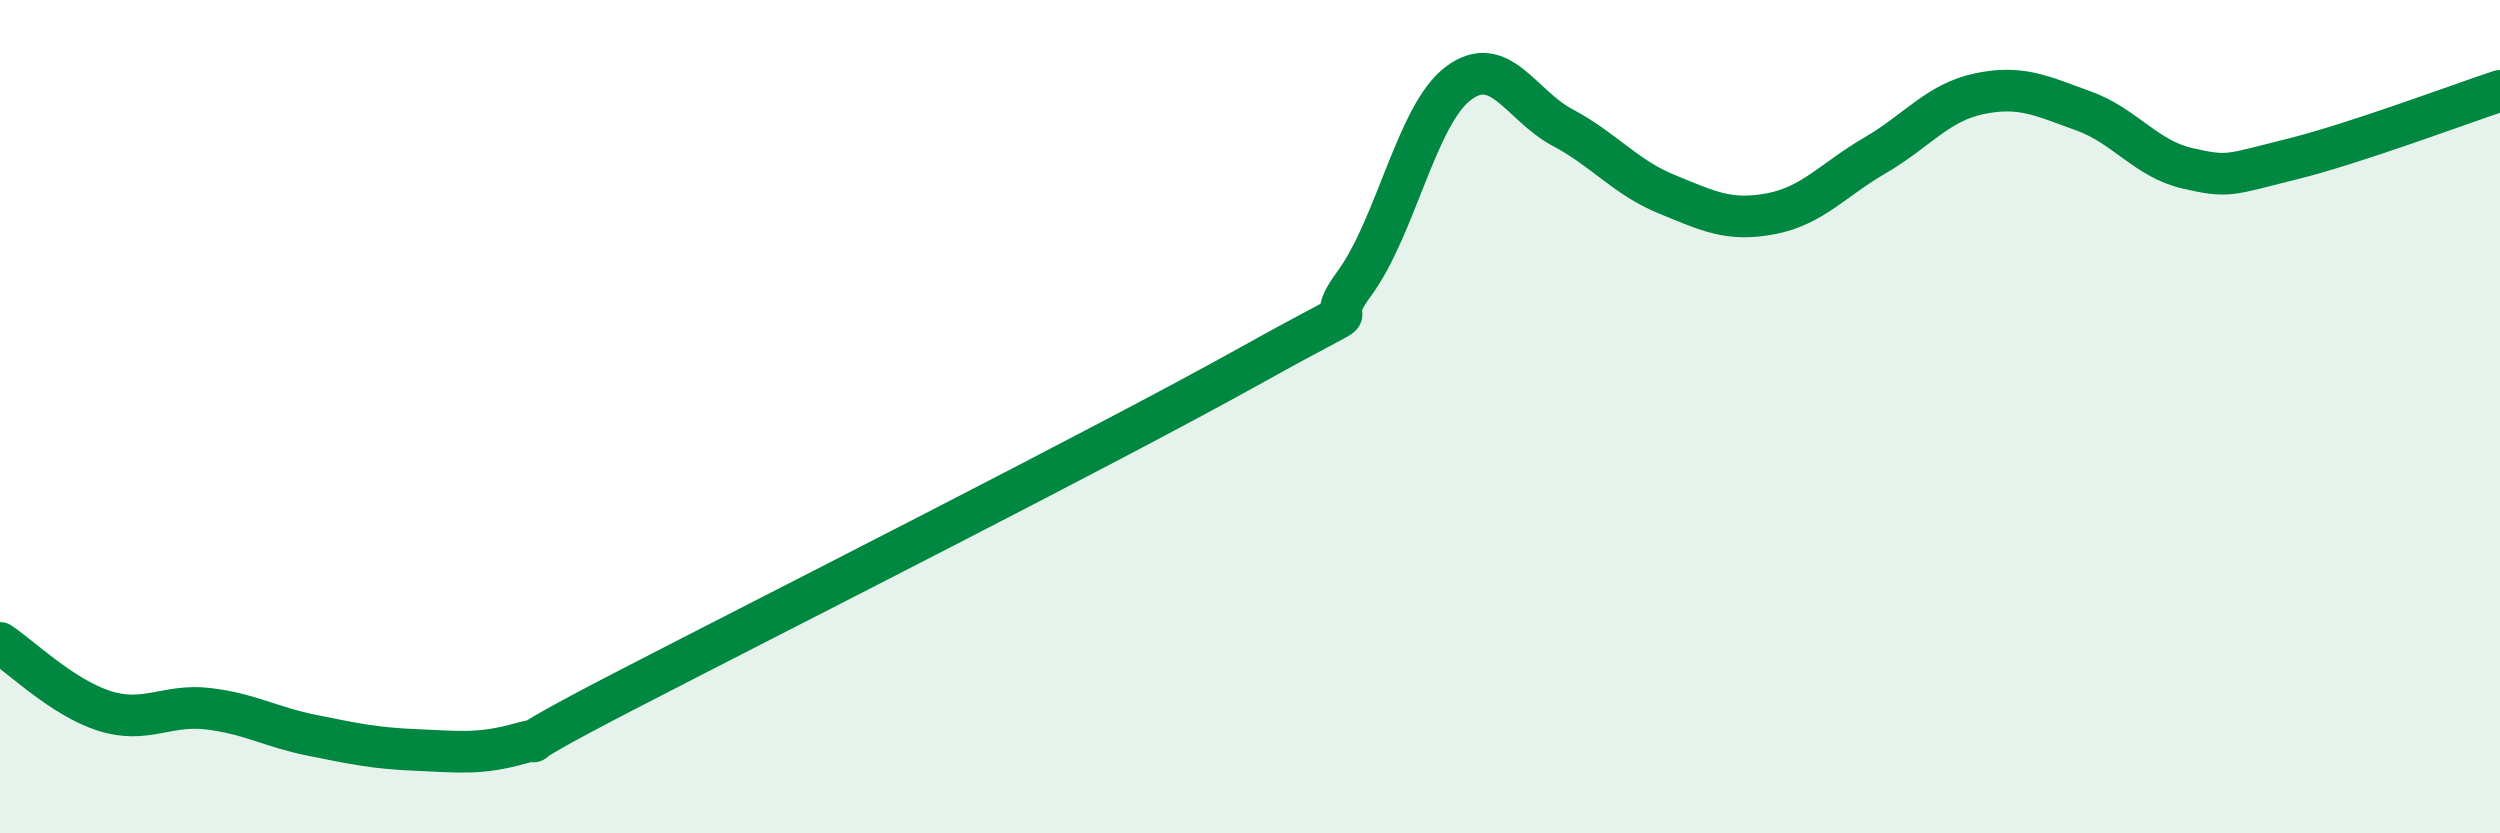
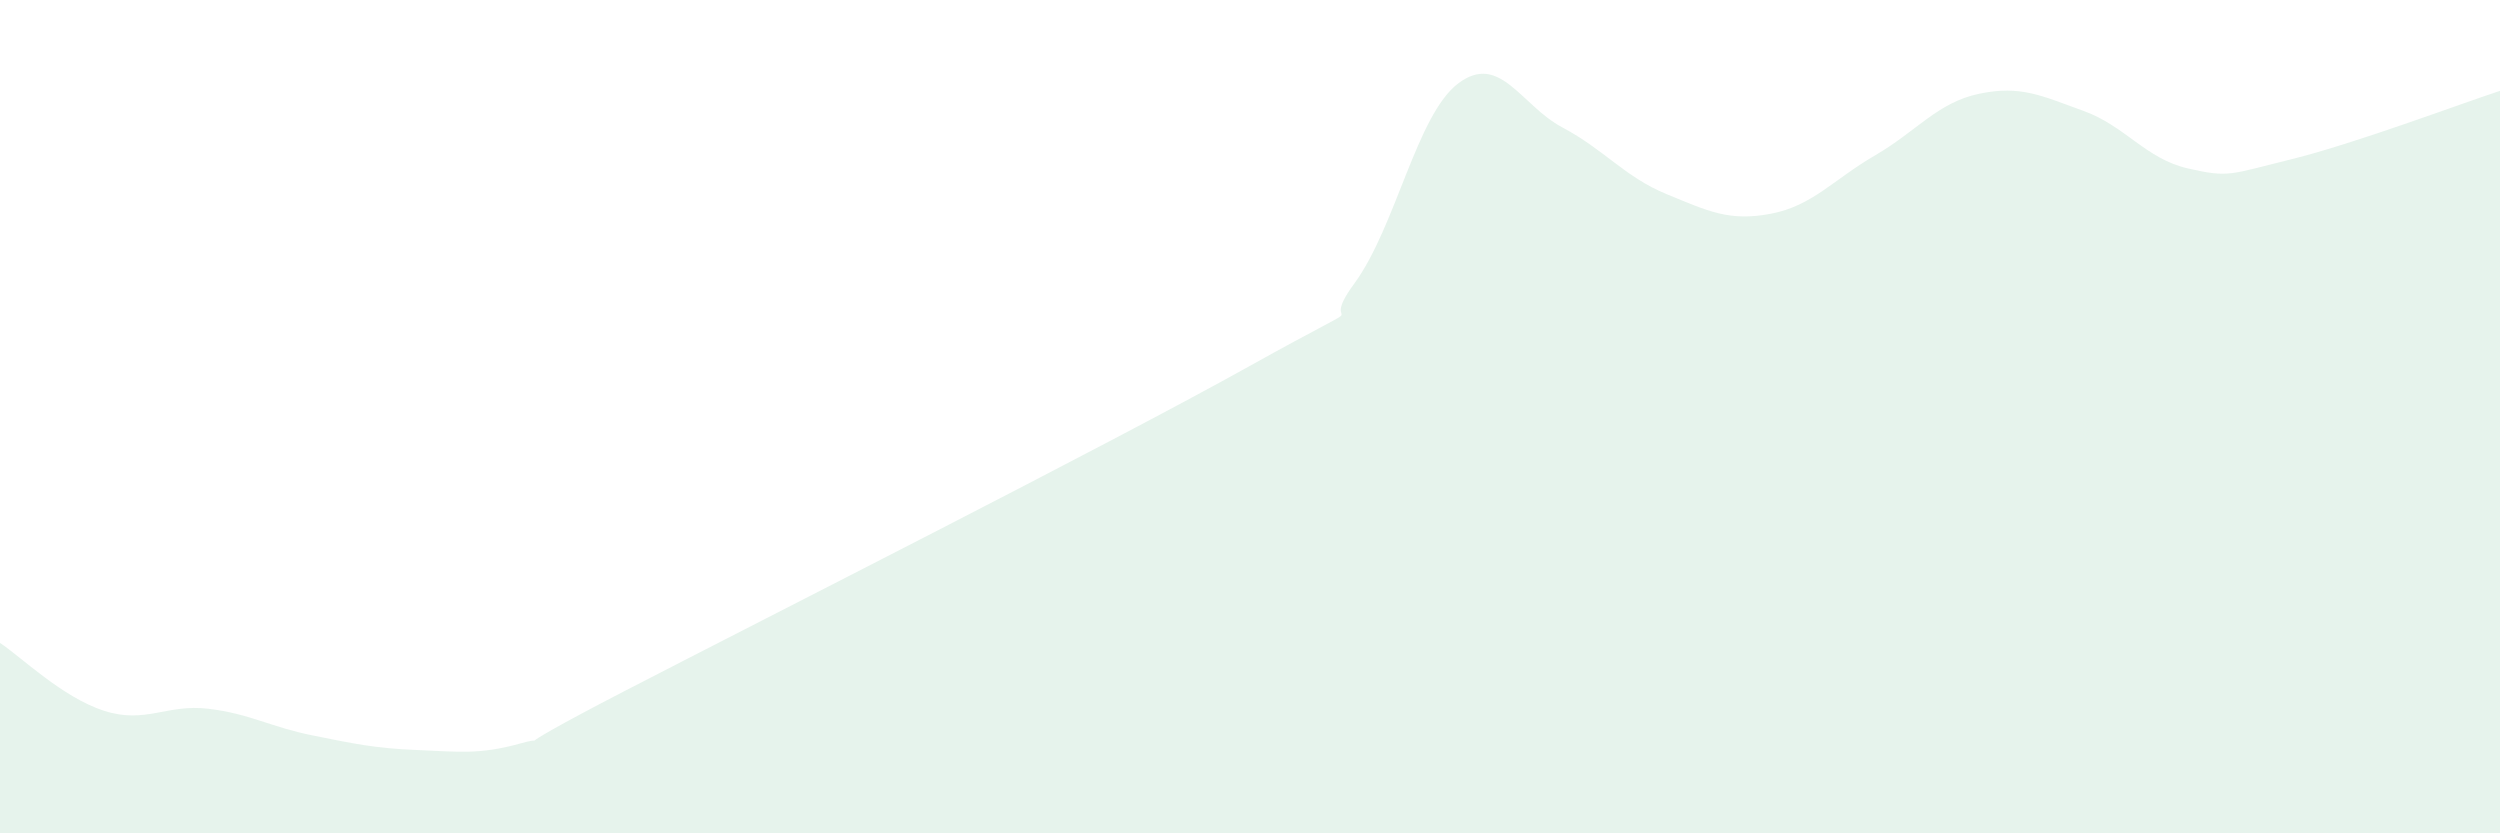
<svg xmlns="http://www.w3.org/2000/svg" width="60" height="20" viewBox="0 0 60 20">
  <path d="M 0,15.43 C 0.5,15.76 1.5,16.74 2.5,17.06 C 3.5,17.38 4,16.89 5,17.01 C 6,17.13 6.5,17.45 7.5,17.65 C 8.5,17.85 9,17.96 10,18 C 11,18.04 11.5,18.12 12.5,17.84 C 13.5,17.56 11.5,18.39 15,16.58 C 18.5,14.77 26.5,10.73 30,8.78 C 33.5,6.83 31.5,8.17 32.5,6.81 C 33.5,5.45 34,2.75 35,2 C 36,1.25 36.5,2.53 37.5,3.06 C 38.5,3.59 39,4.25 40,4.66 C 41,5.07 41.5,5.32 42.5,5.13 C 43.5,4.94 44,4.31 45,3.73 C 46,3.15 46.5,2.46 47.5,2.25 C 48.5,2.04 49,2.3 50,2.66 C 51,3.02 51.5,3.81 52.5,4.04 C 53.5,4.27 53.5,4.19 55,3.82 C 56.5,3.45 59,2.51 60,2.18L60 20L0 20Z" fill="#008740" opacity="0.1" stroke-linecap="round" stroke-linejoin="round" />
-   <path d="M 0,15.43 C 0.5,15.76 1.5,16.74 2.5,17.06 C 3.5,17.38 4,16.89 5,17.01 C 6,17.13 6.5,17.45 7.5,17.65 C 8.5,17.85 9,17.96 10,18 C 11,18.04 11.5,18.12 12.5,17.84 C 13.5,17.56 11.5,18.39 15,16.58 C 18.5,14.77 26.5,10.73 30,8.78 C 33.5,6.83 31.5,8.17 32.5,6.81 C 33.5,5.45 34,2.75 35,2 C 36,1.25 36.5,2.53 37.5,3.06 C 38.5,3.59 39,4.25 40,4.66 C 41,5.07 41.5,5.32 42.5,5.13 C 43.5,4.94 44,4.31 45,3.73 C 46,3.15 46.5,2.46 47.5,2.25 C 48.5,2.04 49,2.3 50,2.66 C 51,3.02 51.5,3.81 52.5,4.04 C 53.5,4.27 53.5,4.19 55,3.82 C 56.5,3.45 59,2.51 60,2.18" stroke="#008740" stroke-width="1" fill="none" stroke-linecap="round" stroke-linejoin="round" />
</svg>